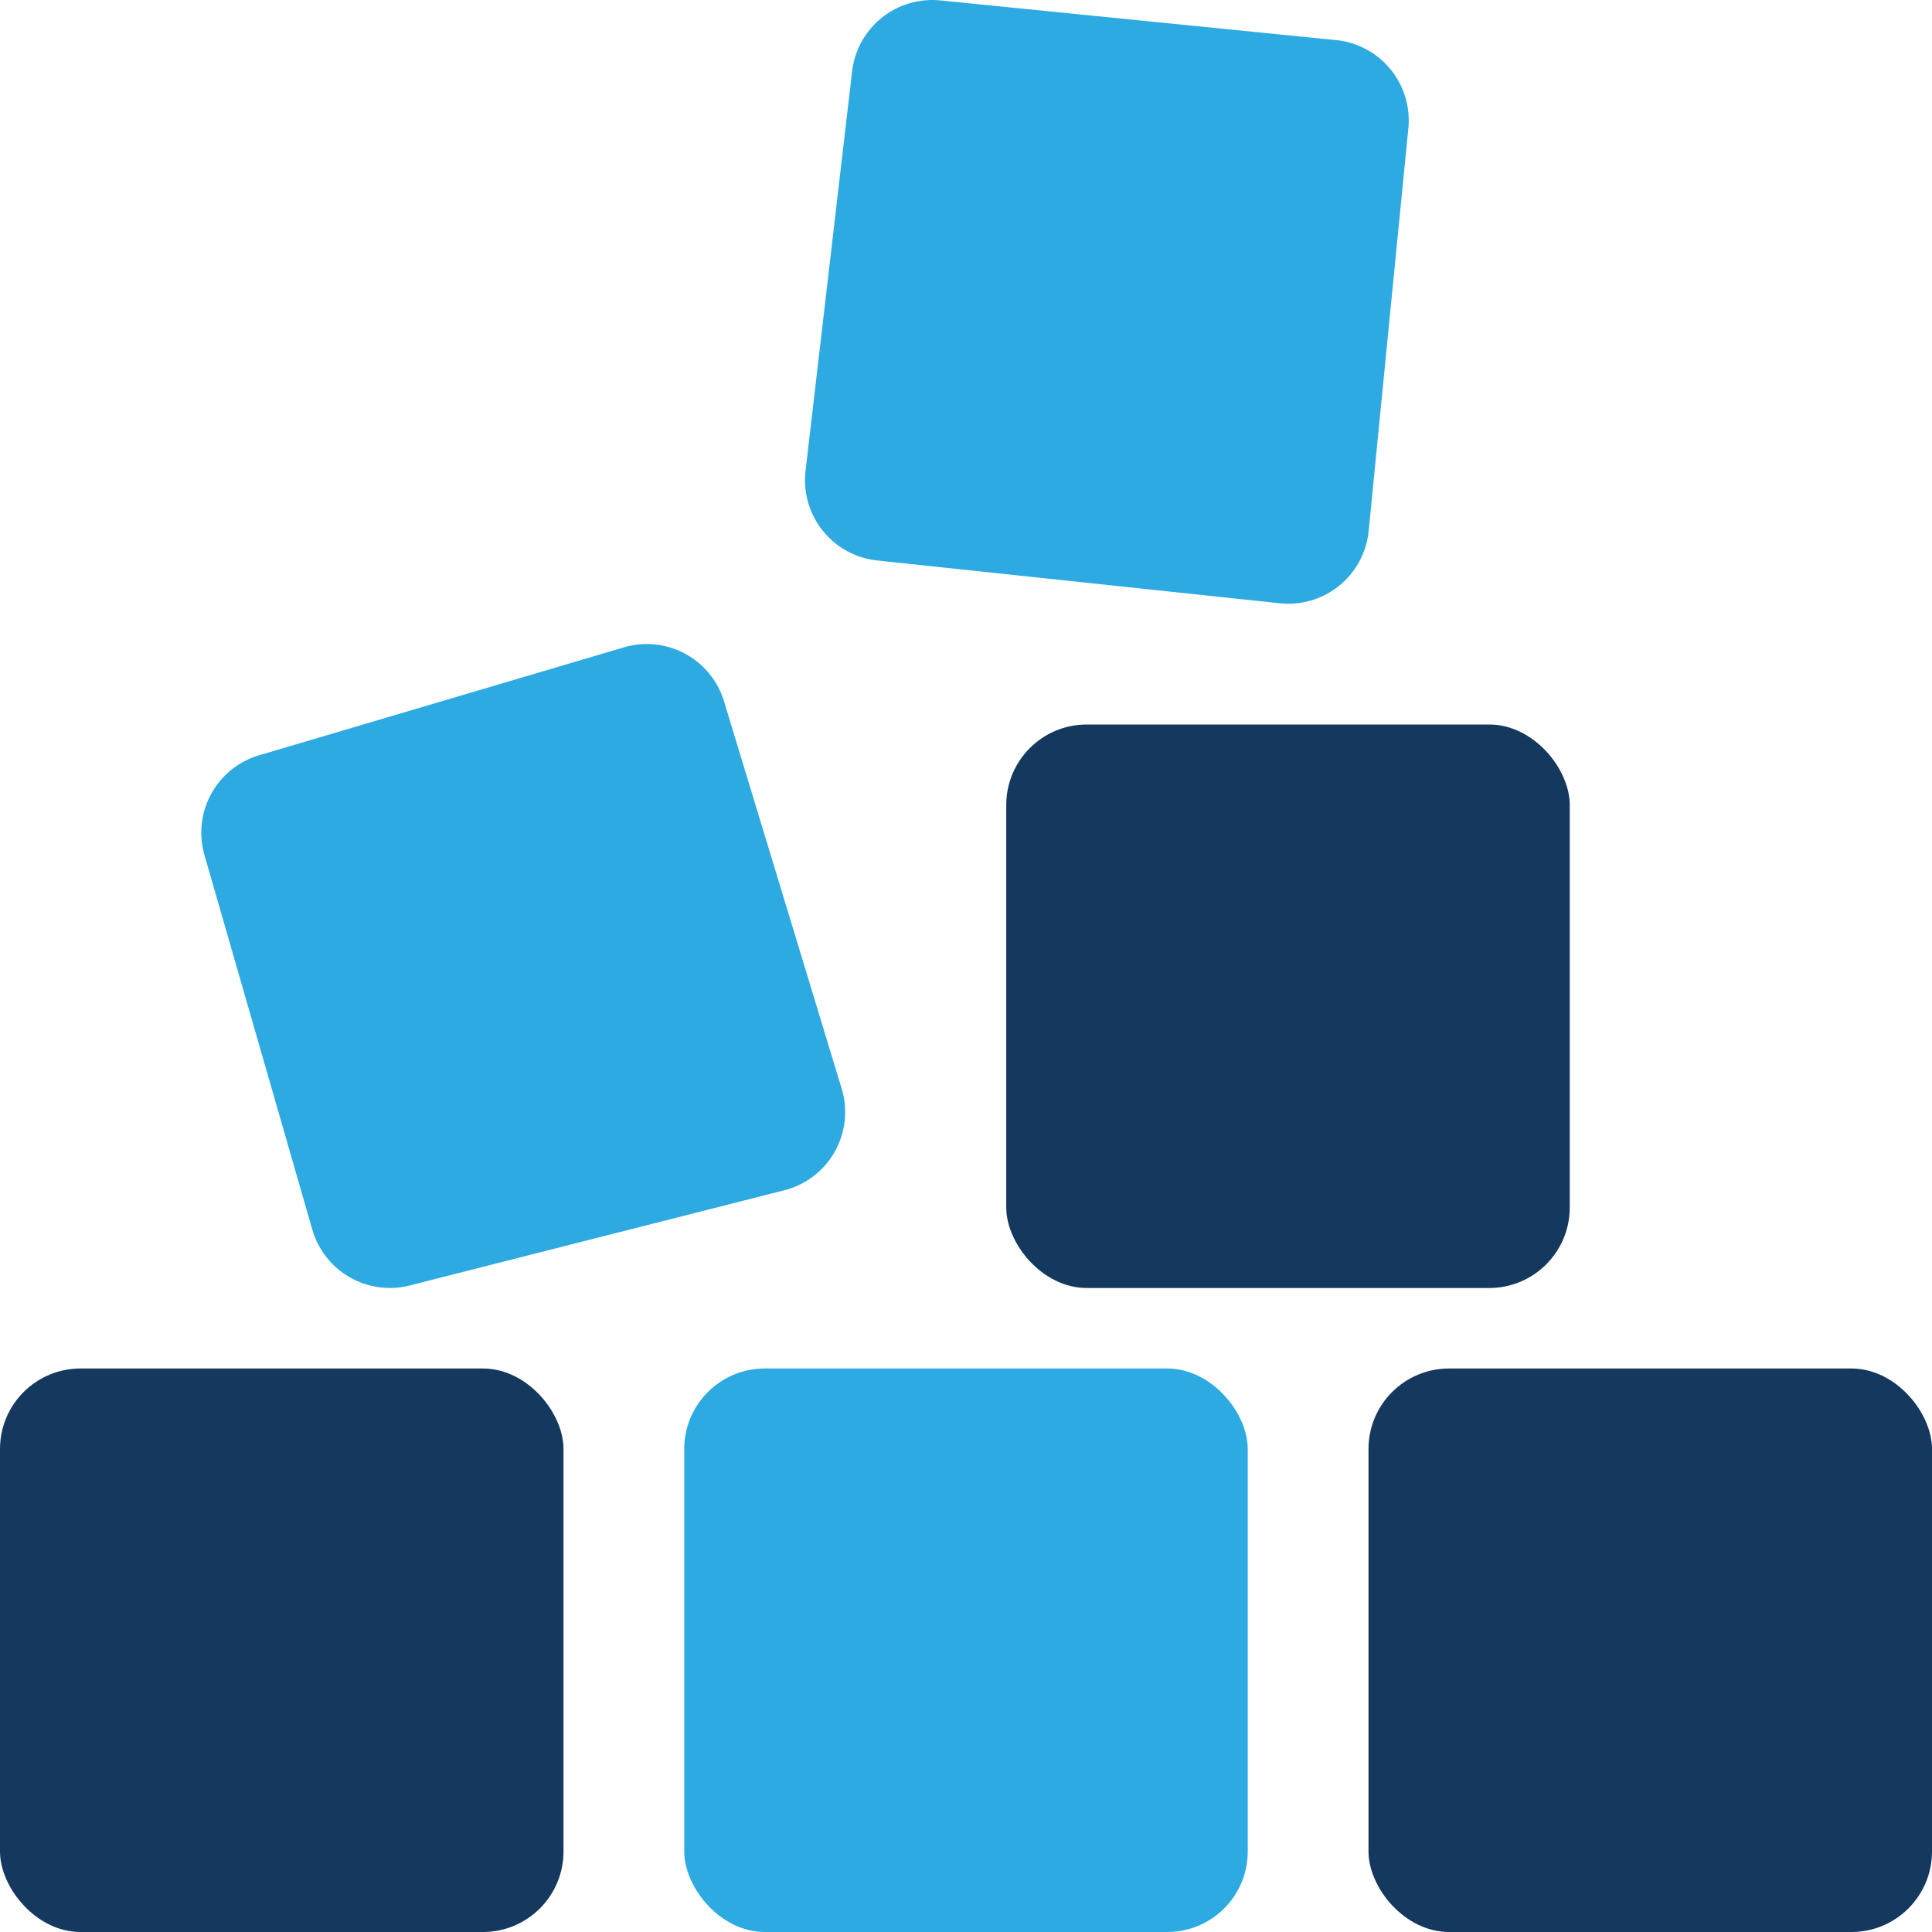
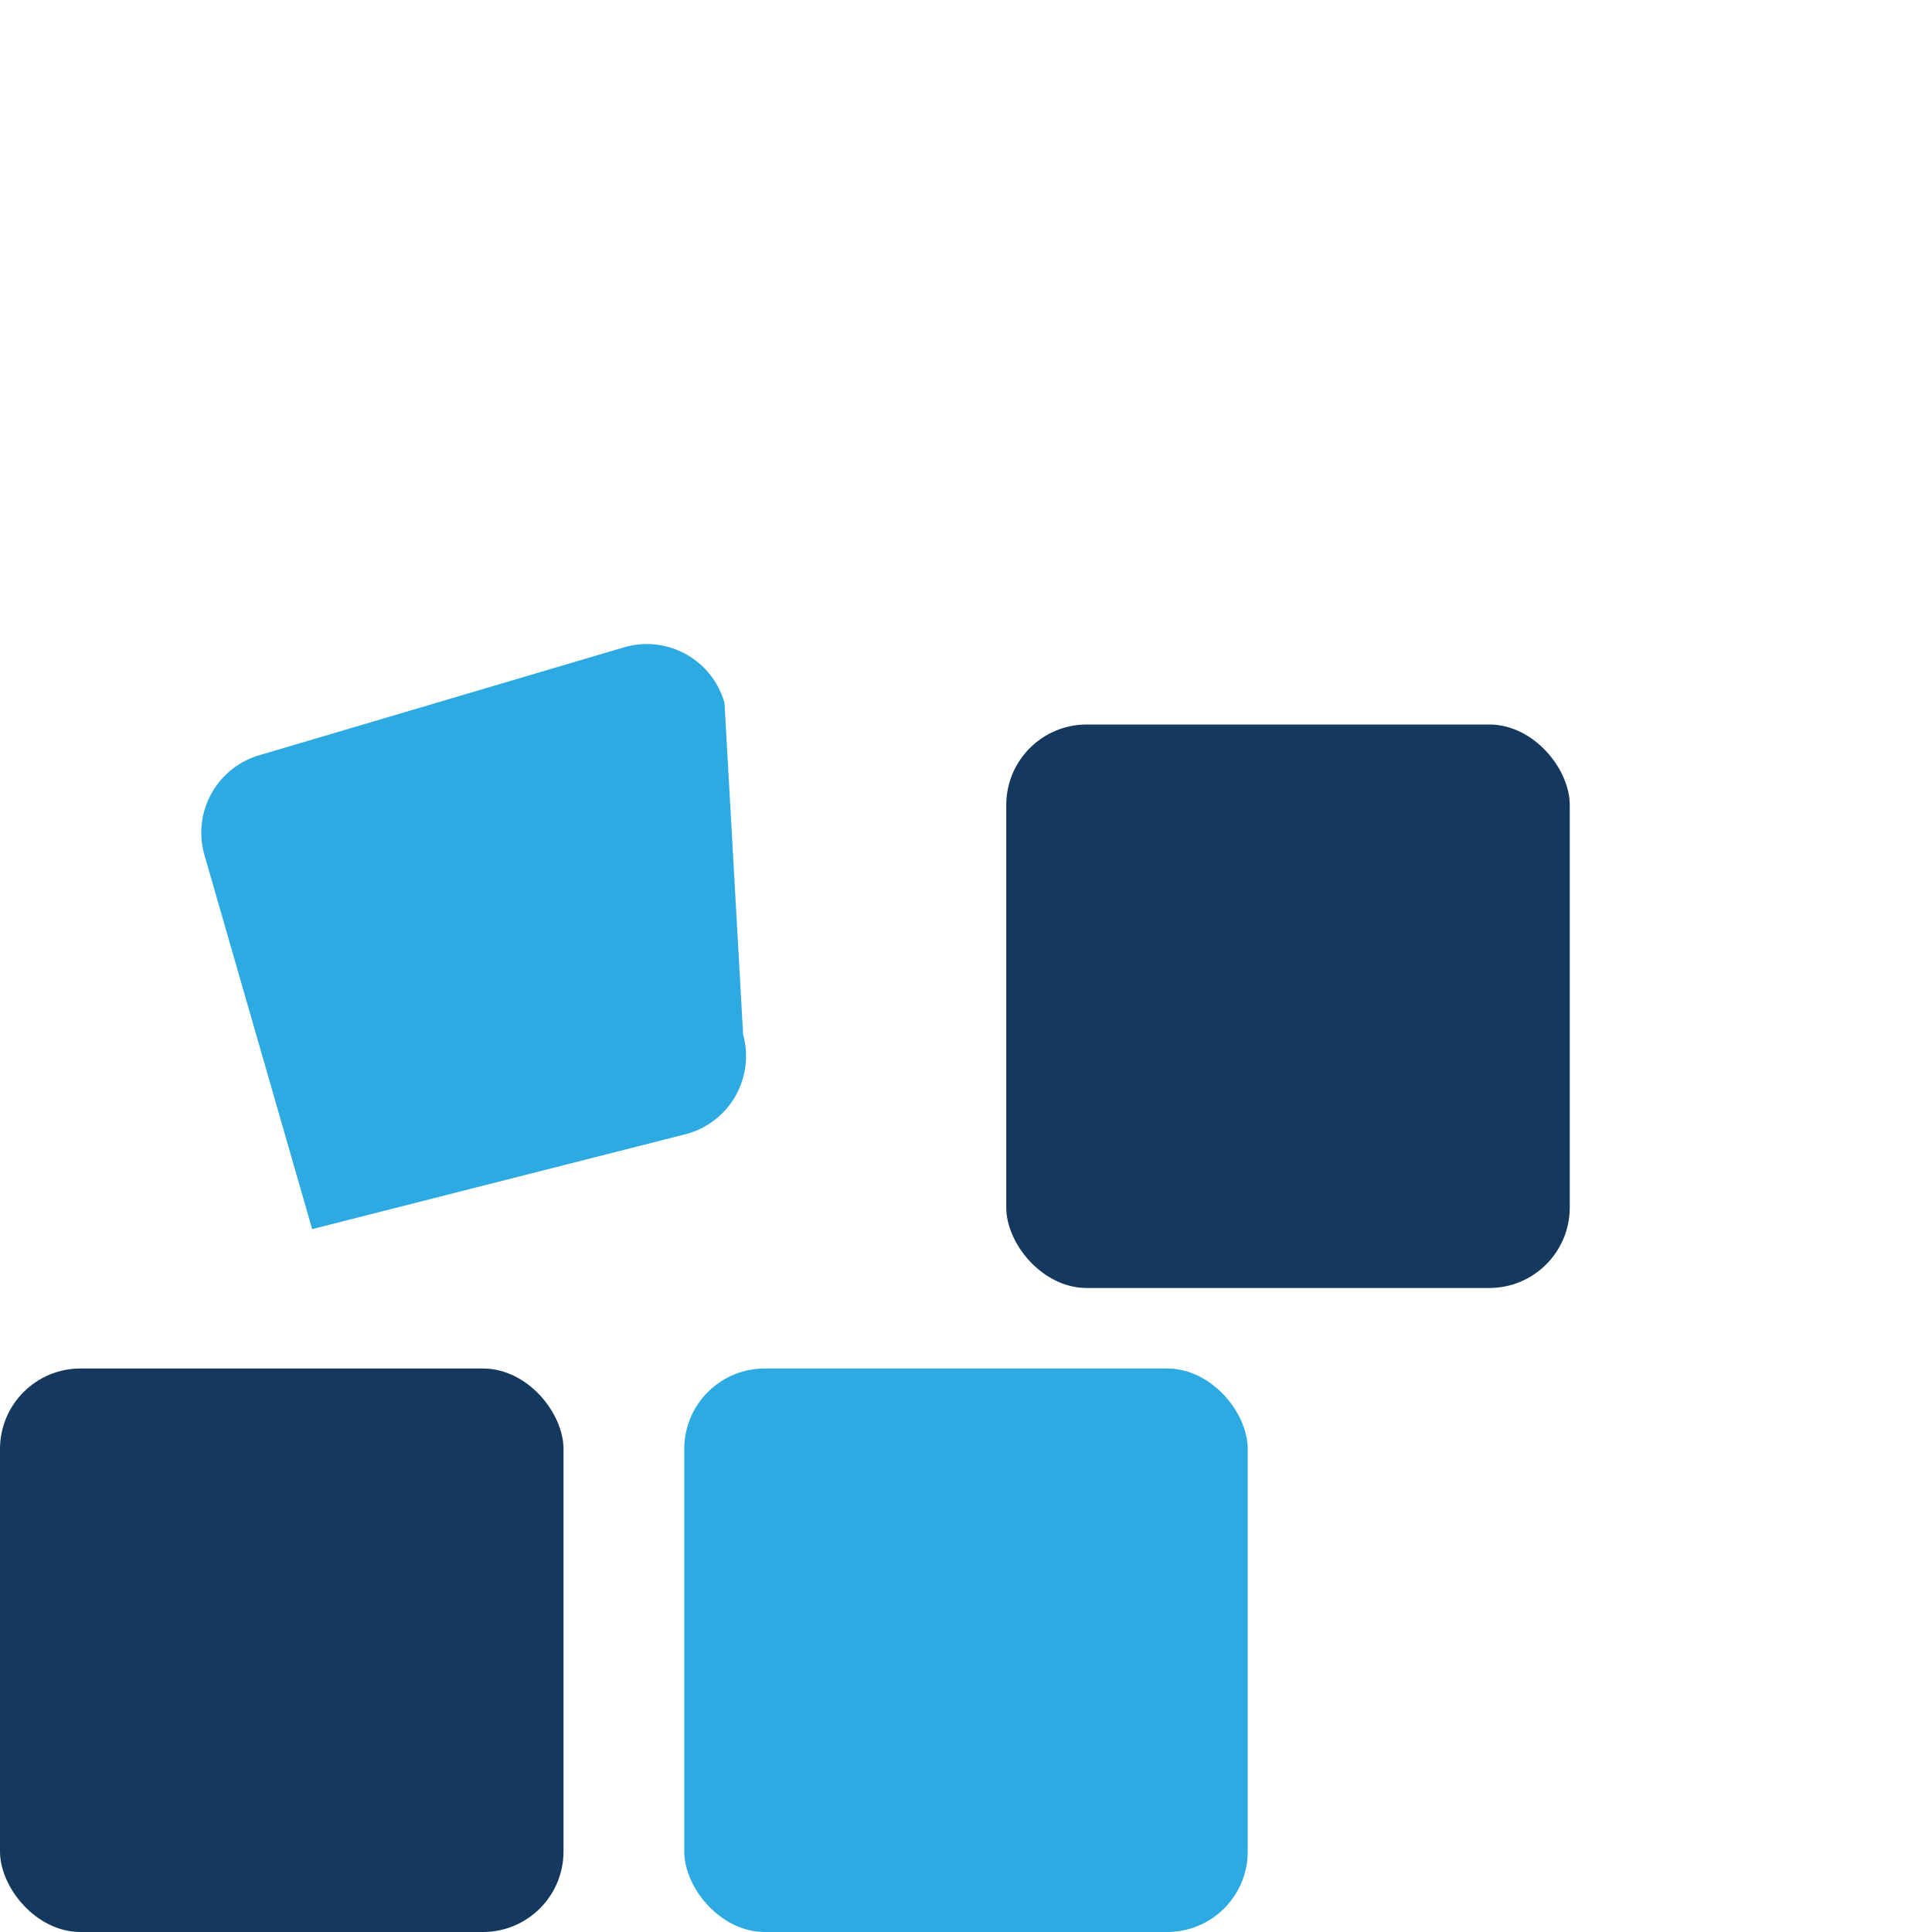
<svg xmlns="http://www.w3.org/2000/svg" viewBox="0 0 48 48">
  <defs>
    <style>.cls-1{fill:#15385f;}.cls-2{fill:#2daae1;}</style>
  </defs>
  <title>Asset 2004</title>
  <g id="Layer_2" data-name="Layer 2">
    <g id="Icons">
      <rect class="cls-1" y="34" width="14" height="14" rx="2" />
-       <path class="cls-2" d="M7.756,30.537a2.006,2.006,0,0,0,2.463,1.39l9.317-2.368a2.006,2.006,0,0,0,1.39-2.463L18,17.463a2.006,2.006,0,0,0-2.463-1.39L6.463,18.757a2.006,2.006,0,0,0-1.39,2.463Z" />
+       <path class="cls-2" d="M7.756,30.537l9.317-2.368a2.006,2.006,0,0,0,1.39-2.463L18,17.463a2.006,2.006,0,0,0-2.463-1.39L6.463,18.757a2.006,2.006,0,0,0-1.39,2.463Z" />
      <rect class="cls-1" x="25" y="18" width="14" height="14" rx="2" />
-       <path class="cls-2" d="M21.769,13.922l10.013,1.065A2.006,2.006,0,0,0,34,13.231l.987-10.013A2.006,2.006,0,0,0,33.231,1L23.389.013a2.006,2.006,0,0,0-2.218,1.755l-1.158,9.935A2.006,2.006,0,0,0,21.769,13.922Z" />
      <rect class="cls-2" x="17" y="34" width="14" height="14" rx="2" />
-       <rect class="cls-1" x="34" y="34" width="14" height="14" rx="2" />
    </g>
  </g>
</svg>